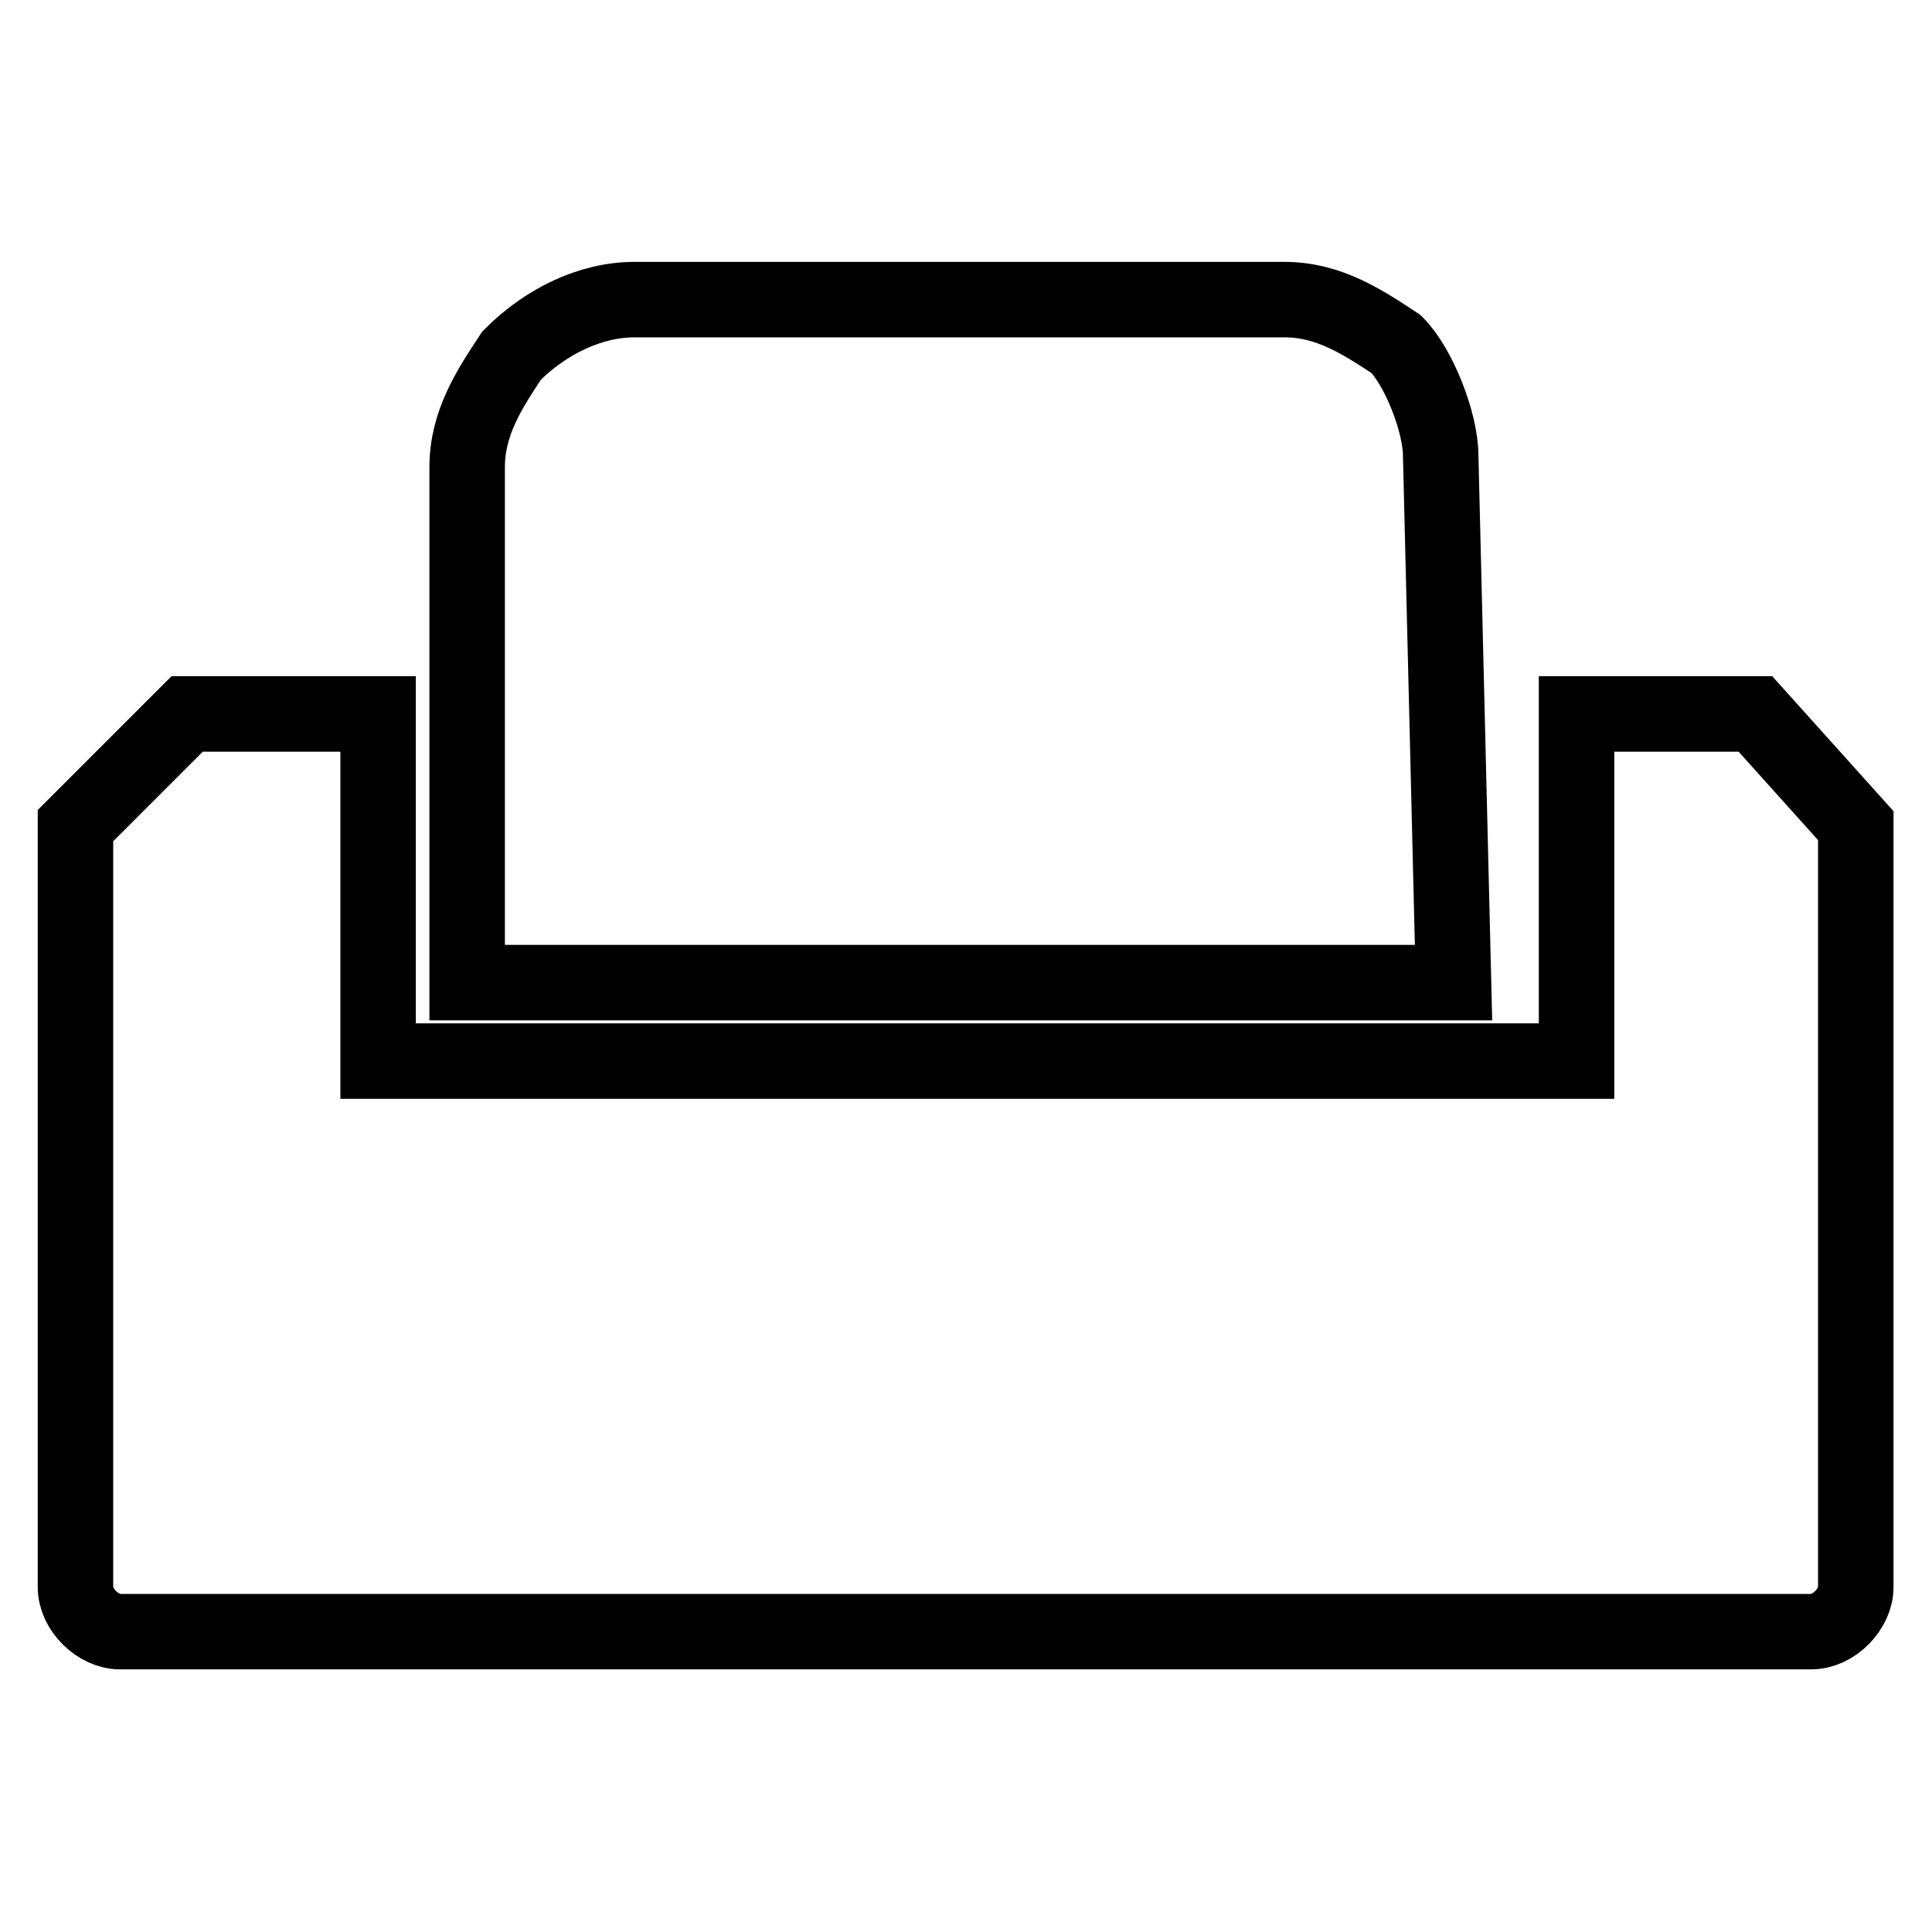
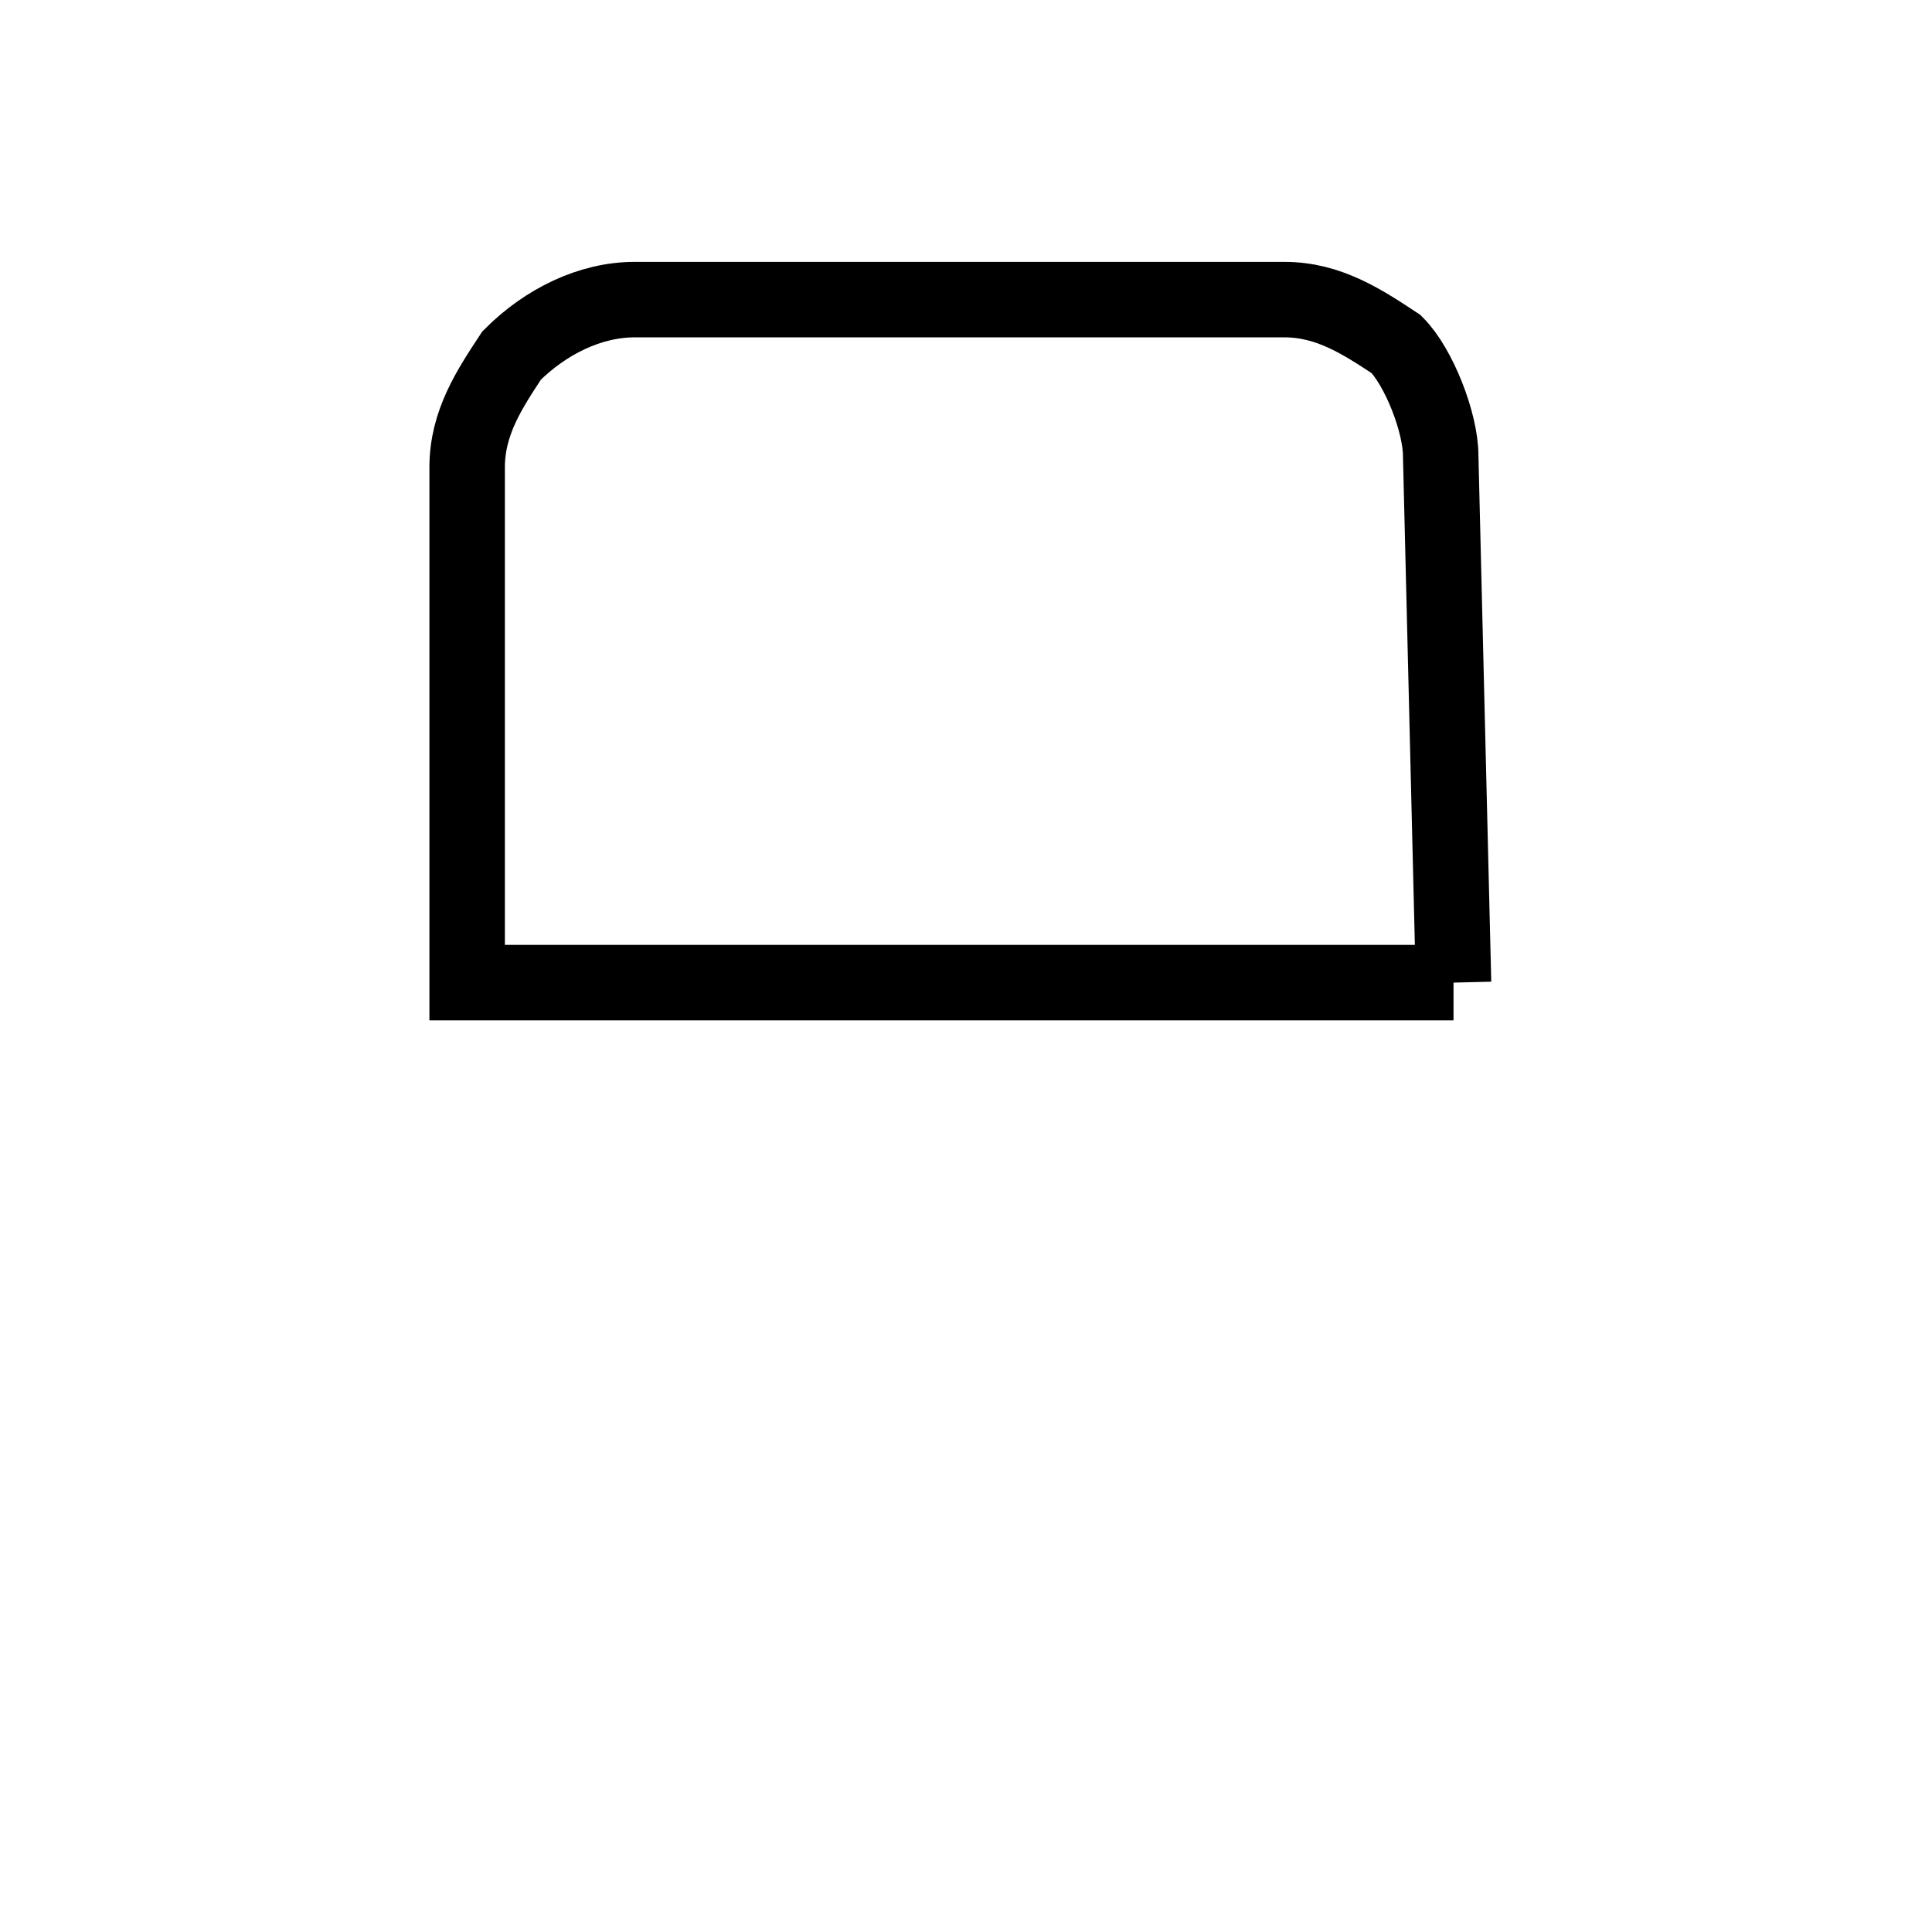
<svg xmlns="http://www.w3.org/2000/svg" version="1.1" x="0px" y="0px" viewBox="0 0 256 256" enable-background="new 0 0 256 256" xml:space="preserve">
  <g>
-     <path stroke-width="10" fill-opacity="0" stroke="#000000" d="M192.6,130.2H61.9V61.9c0-5.9,3-10.4,5.9-14.8c4.5-4.5,10.4-7.4,16.3-7.4h86.1c5.9,0,10.4,3,14.8,5.9 c3,3,5.9,10.4,5.9,14.8L192.6,130.2z" />
-     <path stroke-width="10" fill-opacity="0" stroke="#000000" d="M232.6,94.6h-23.7v46H50.1v-46H24.8L10,109.4v100.9c0,3,3,5.9,5.9,5.9h224.1c3,0,5.9-3,5.9-5.9V109.4 L232.6,94.6z" />
+     <path stroke-width="10" fill-opacity="0" stroke="#000000" d="M192.6,130.2H61.9V61.9c0-5.9,3-10.4,5.9-14.8c4.5-4.5,10.4-7.4,16.3-7.4h86.1c5.9,0,10.4,3,14.8,5.9 c3,3,5.9,10.4,5.9,14.8L192.6,130.2" />
  </g>
</svg>